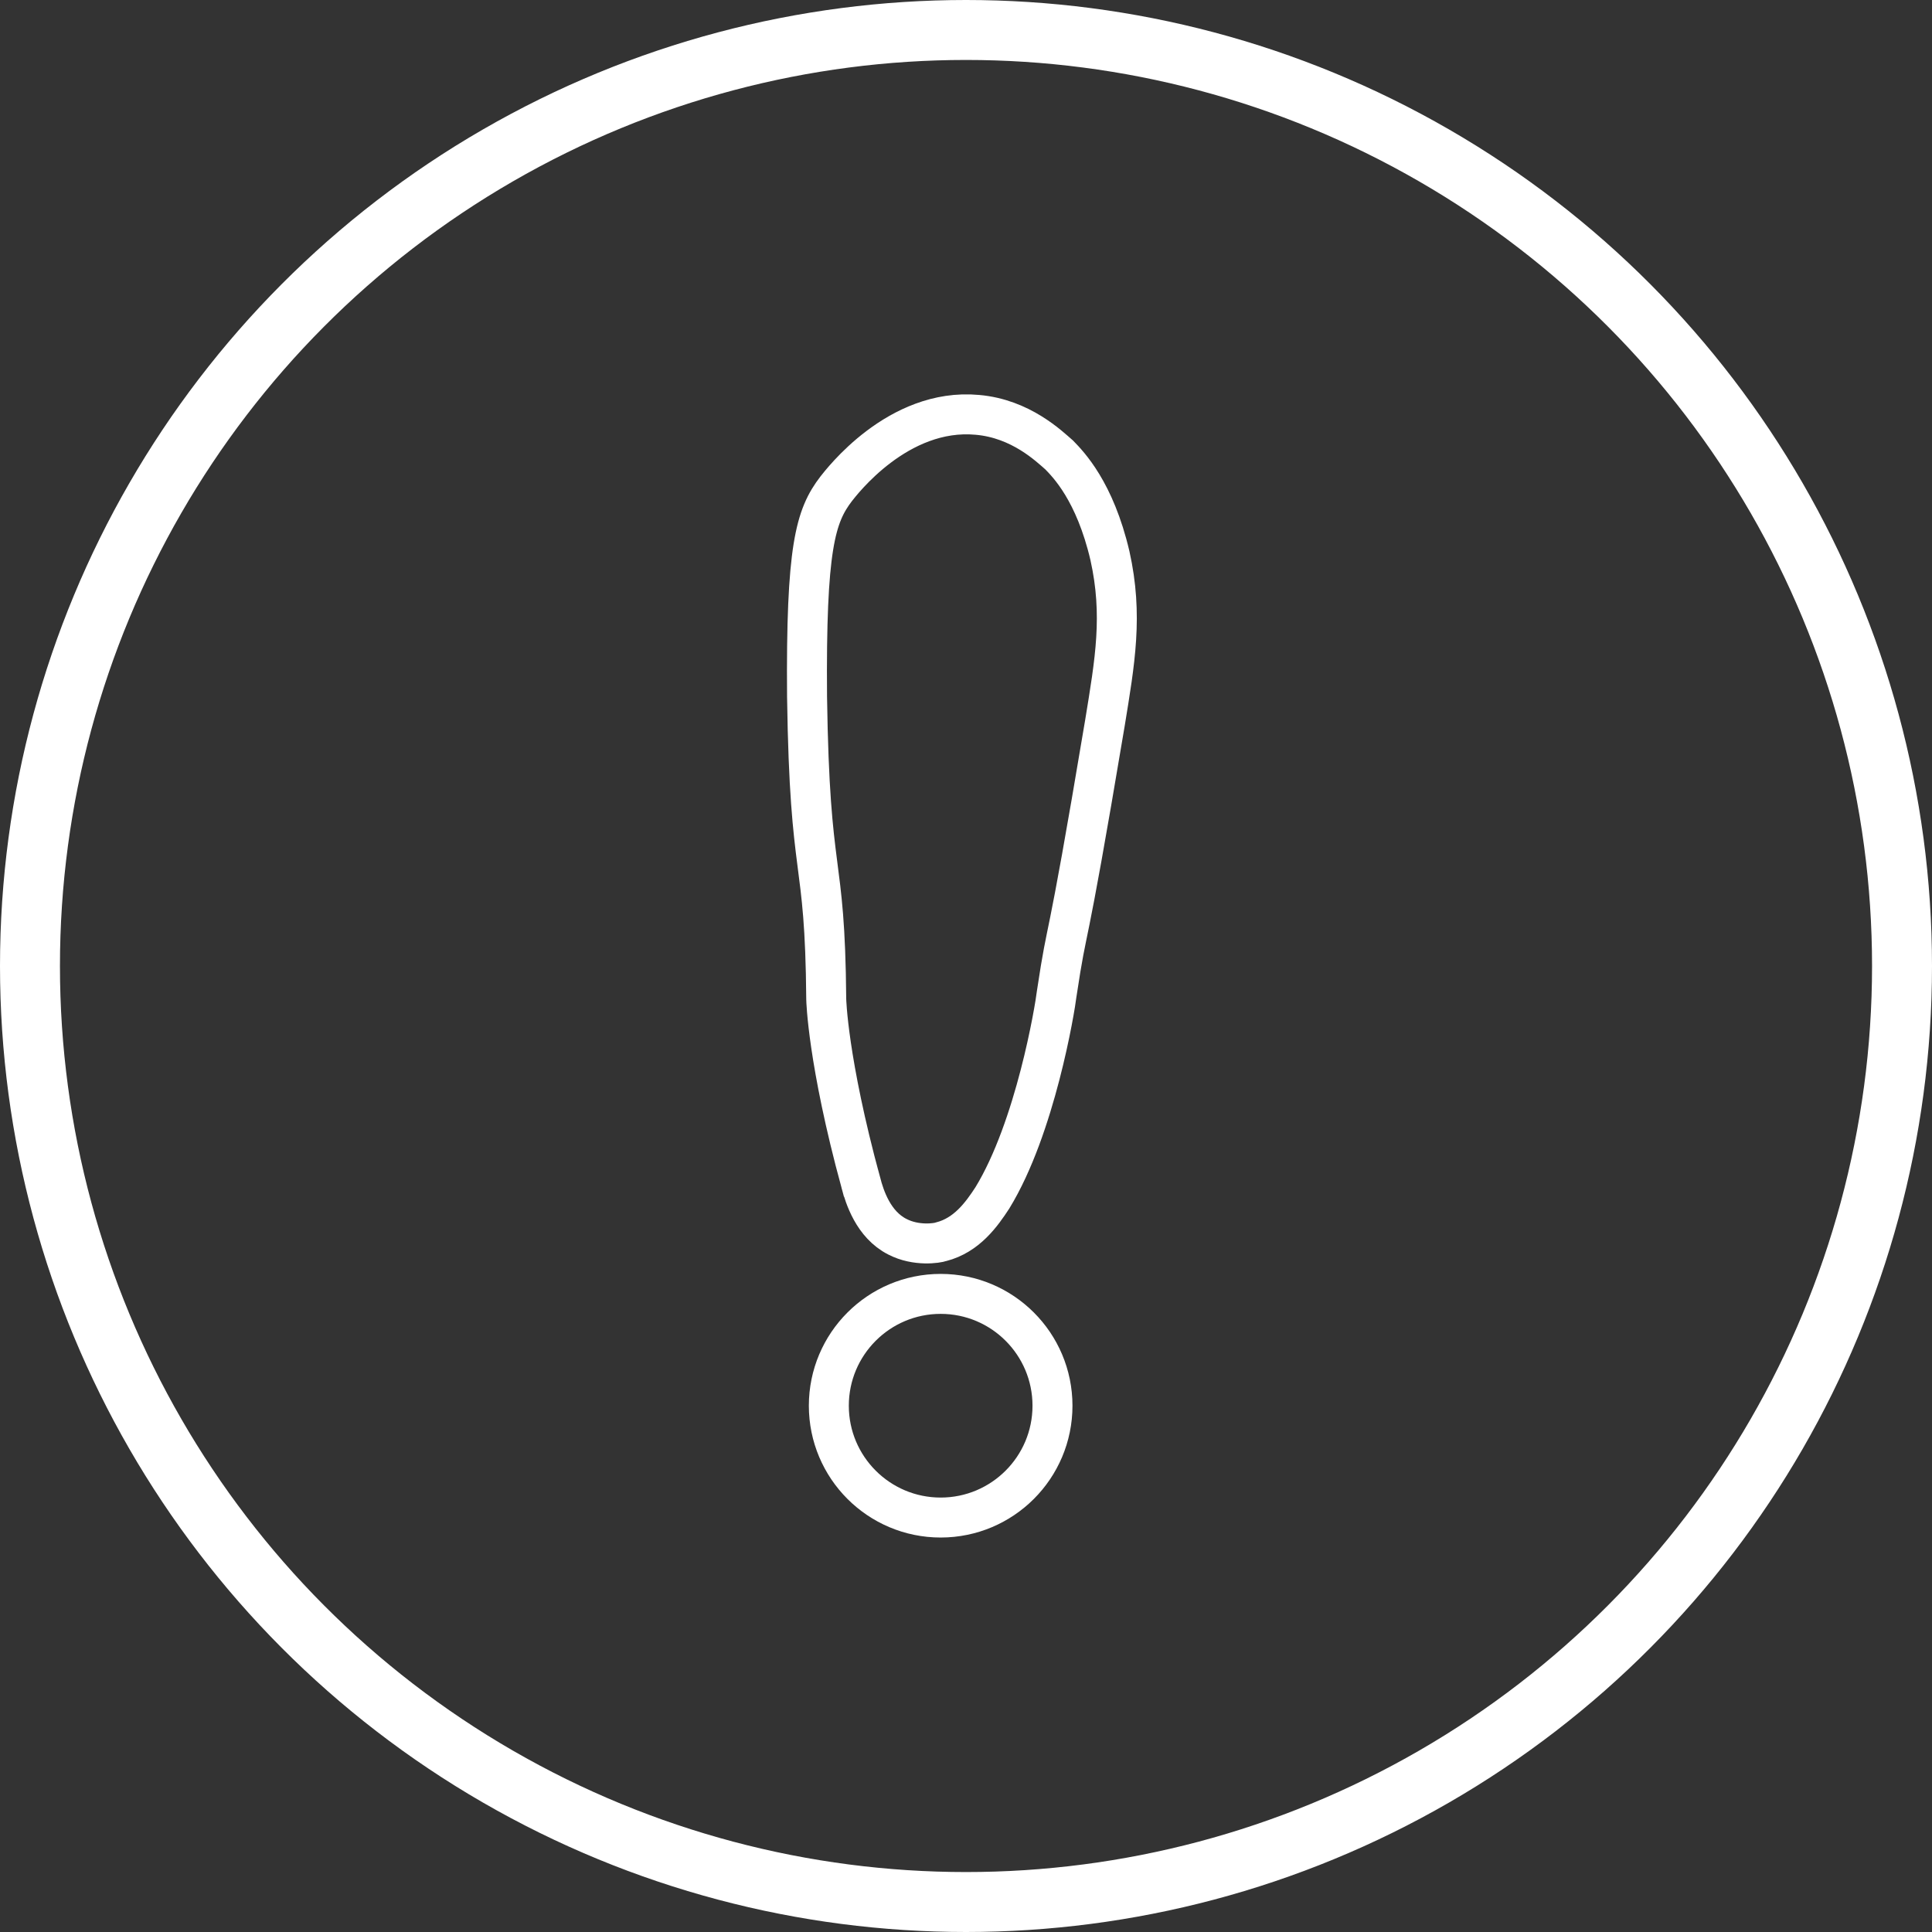
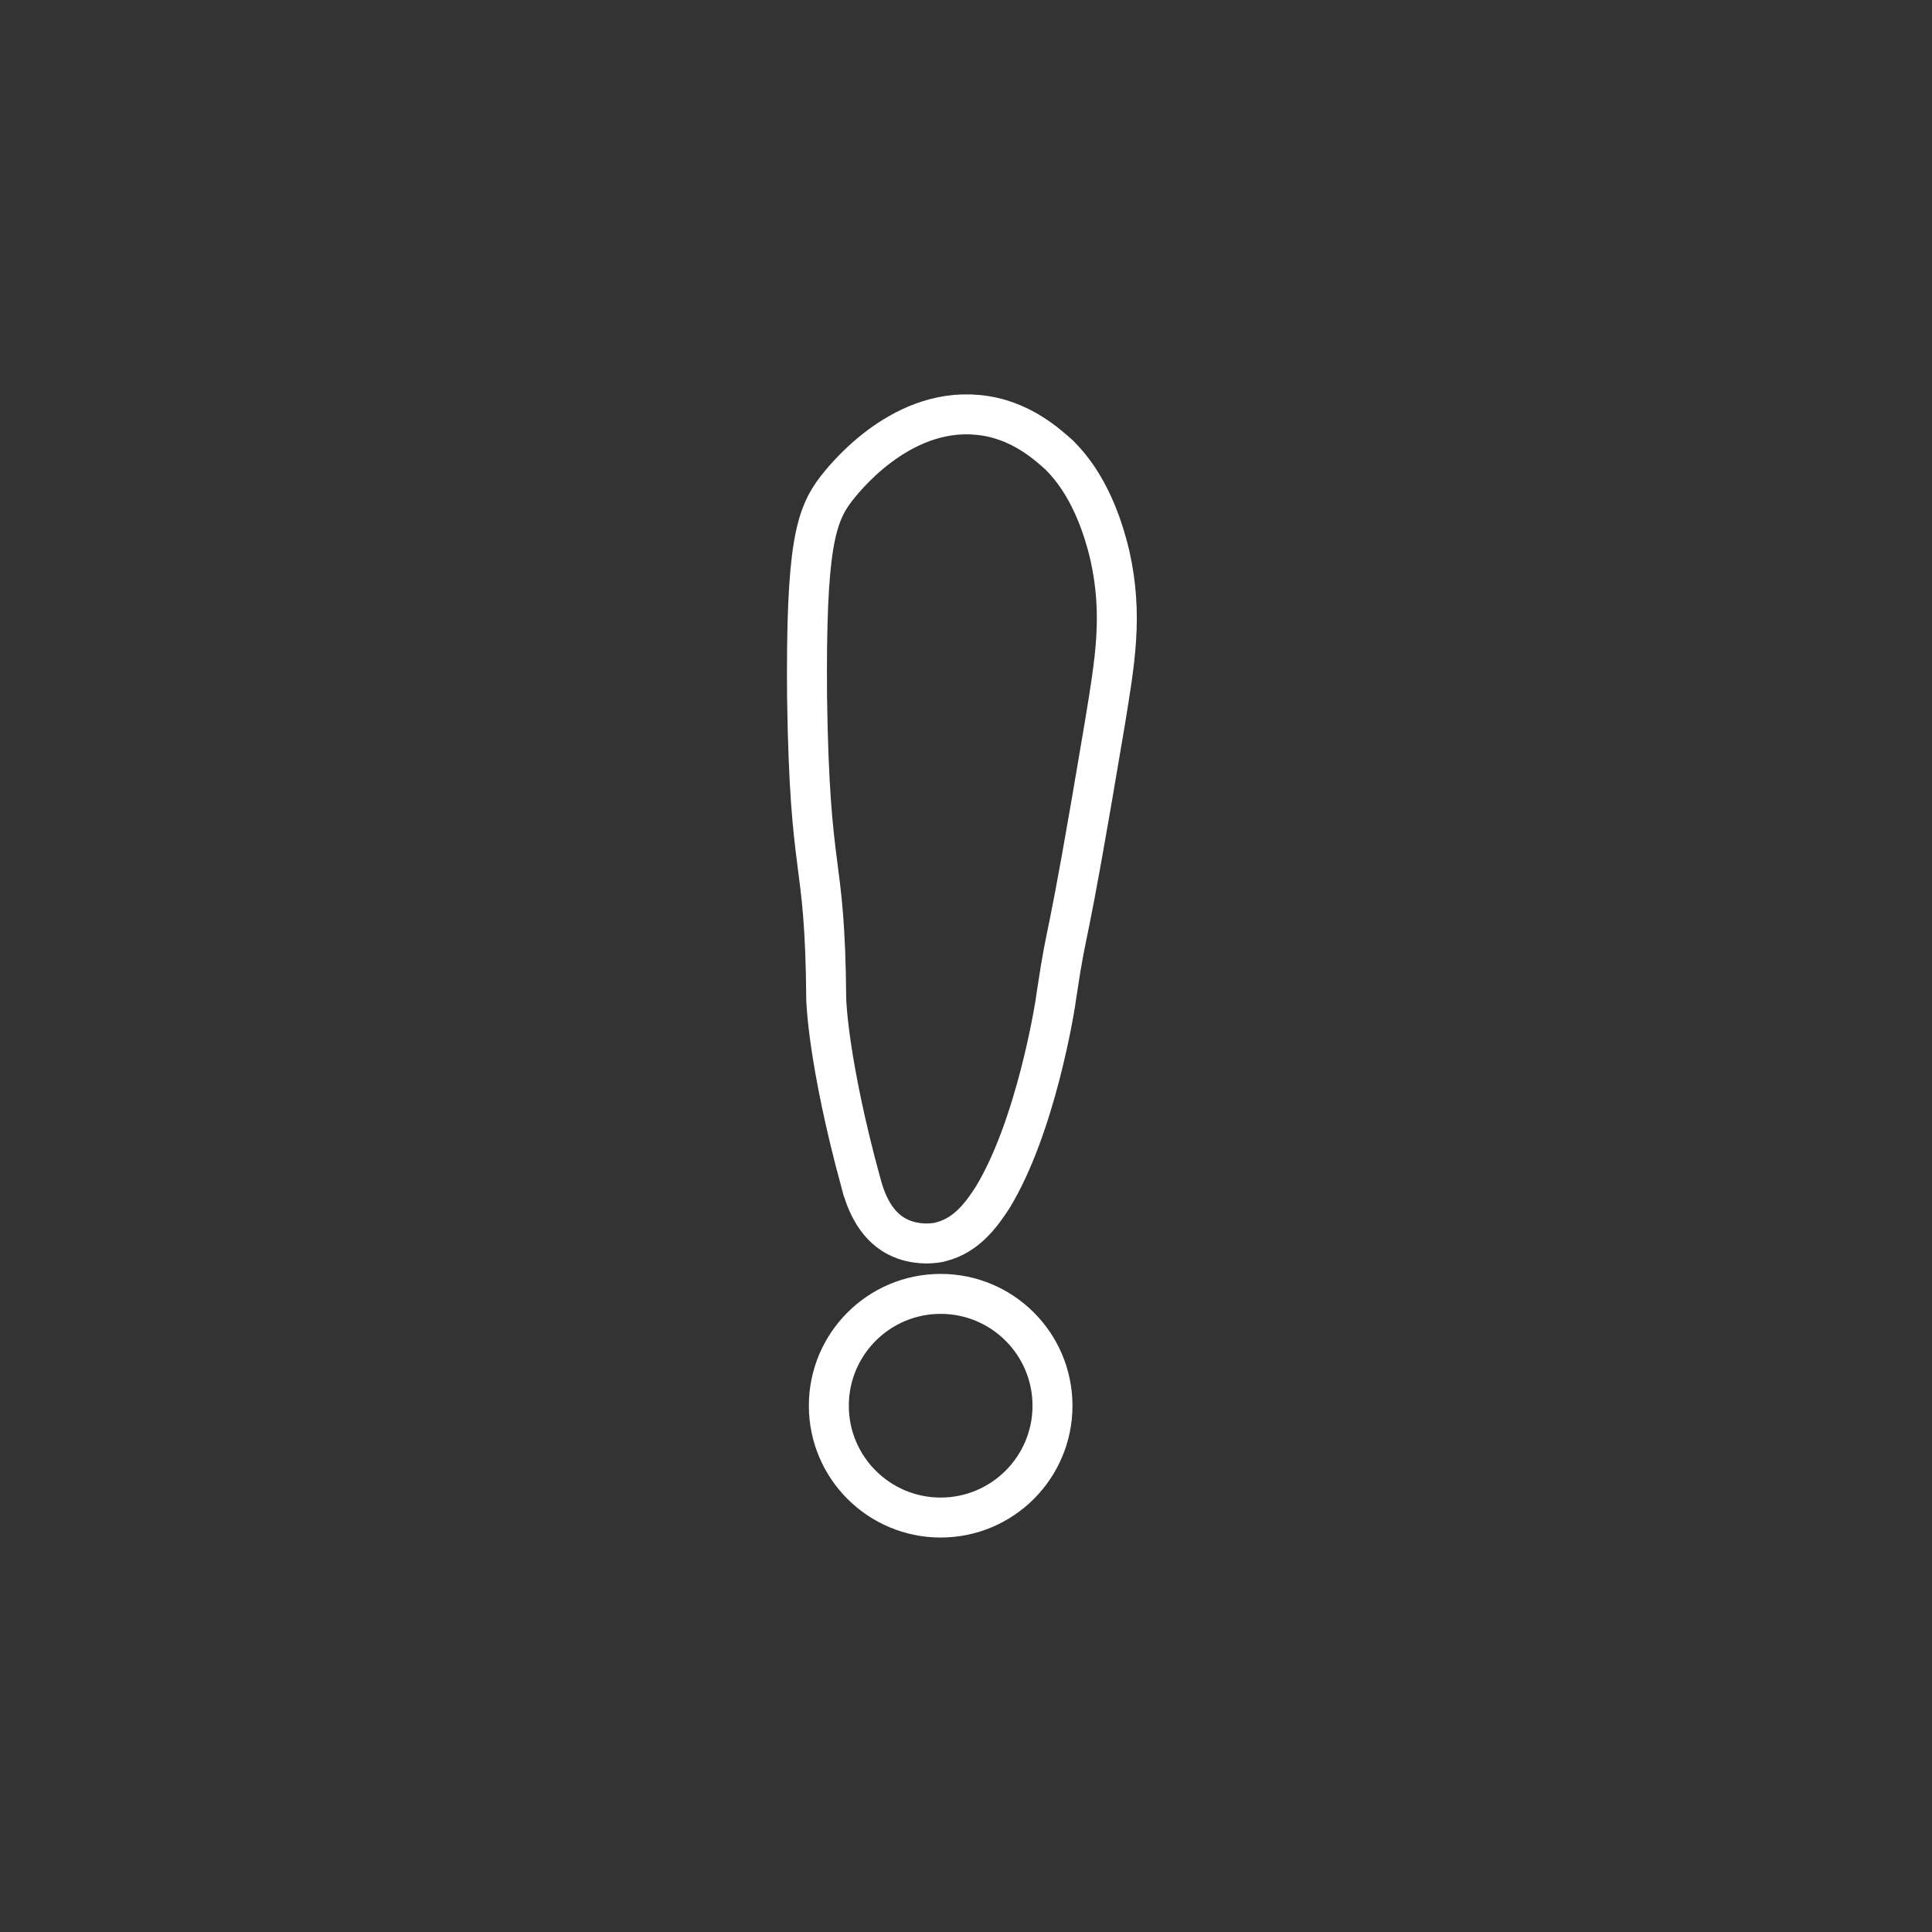
<svg xmlns="http://www.w3.org/2000/svg" id="Layer_2" viewBox="0 0 483.4 483.4">
  <rect x="0" y="0" width="483.4" height="483.4" fill="#333333" stroke="none" />
  <defs>
    <style>
      .cls-1 {
        stroke-width: 15px;
      }

      .cls-1, .cls-2 {
        fill: none;
        stroke: #fff;
        stroke-miterlimit: 10;
      }

      .cls-2 {
        stroke-width: 10px;
      }
    </style>
  </defs>
  <g id="Layer_1-2" data-name="Layer_1">
    <g id="Layer_1-3" data-name="Layer_1">
-       <path class="cls-2" d="M215.39,295.93c-8.34-30.6-8.66-45.9-8.66-45.9-.3-37.38-4.12-28.63-4.8-75.69-.3-37.38,2.08-45.26,7.31-52.07,1.21-1.49,15.37-20.32,35.32-18.47,10.86.95,17.92,7.84,20.48,10.06,2.25,2.33,8.89,9.02,12.67,25.17,3.33,14.91,1.25,26.52-1.24,41.8-10.37,61.94-9,47.43-12.08,67.82-.42,3.66-5.33,33.47-16.09,51.06-2.7,4.14-6.41,9.34-12.82,10.98-.93.34-6.22,1.21-10.97-1.26-6.02-3.06-8.19-9.98-9.12-13.5h0Z" />
+       <path class="cls-2" d="M215.39,295.93c-8.34-30.6-8.66-45.9-8.66-45.9-.3-37.38-4.12-28.63-4.8-75.69-.3-37.38,2.08-45.26,7.31-52.07,1.21-1.49,15.37-20.32,35.32-18.47,10.86.95,17.92,7.84,20.48,10.06,2.25,2.33,8.89,9.02,12.67,25.17,3.33,14.91,1.25,26.52-1.24,41.8-10.37,61.94-9,47.43-12.08,67.82-.42,3.66-5.33,33.47-16.09,51.06-2.7,4.14-6.41,9.34-12.82,10.98-.93.34-6.22,1.21-10.97-1.26-6.02-3.06-8.19-9.98-9.12-13.5Z" />
      <circle class="cls-2" cx="235.36" cy="351.72" r="27.98" />
    </g>
-     <circle class="cls-1" cx="241.7" cy="241.7" r="234.2" />
  </g>
</svg>